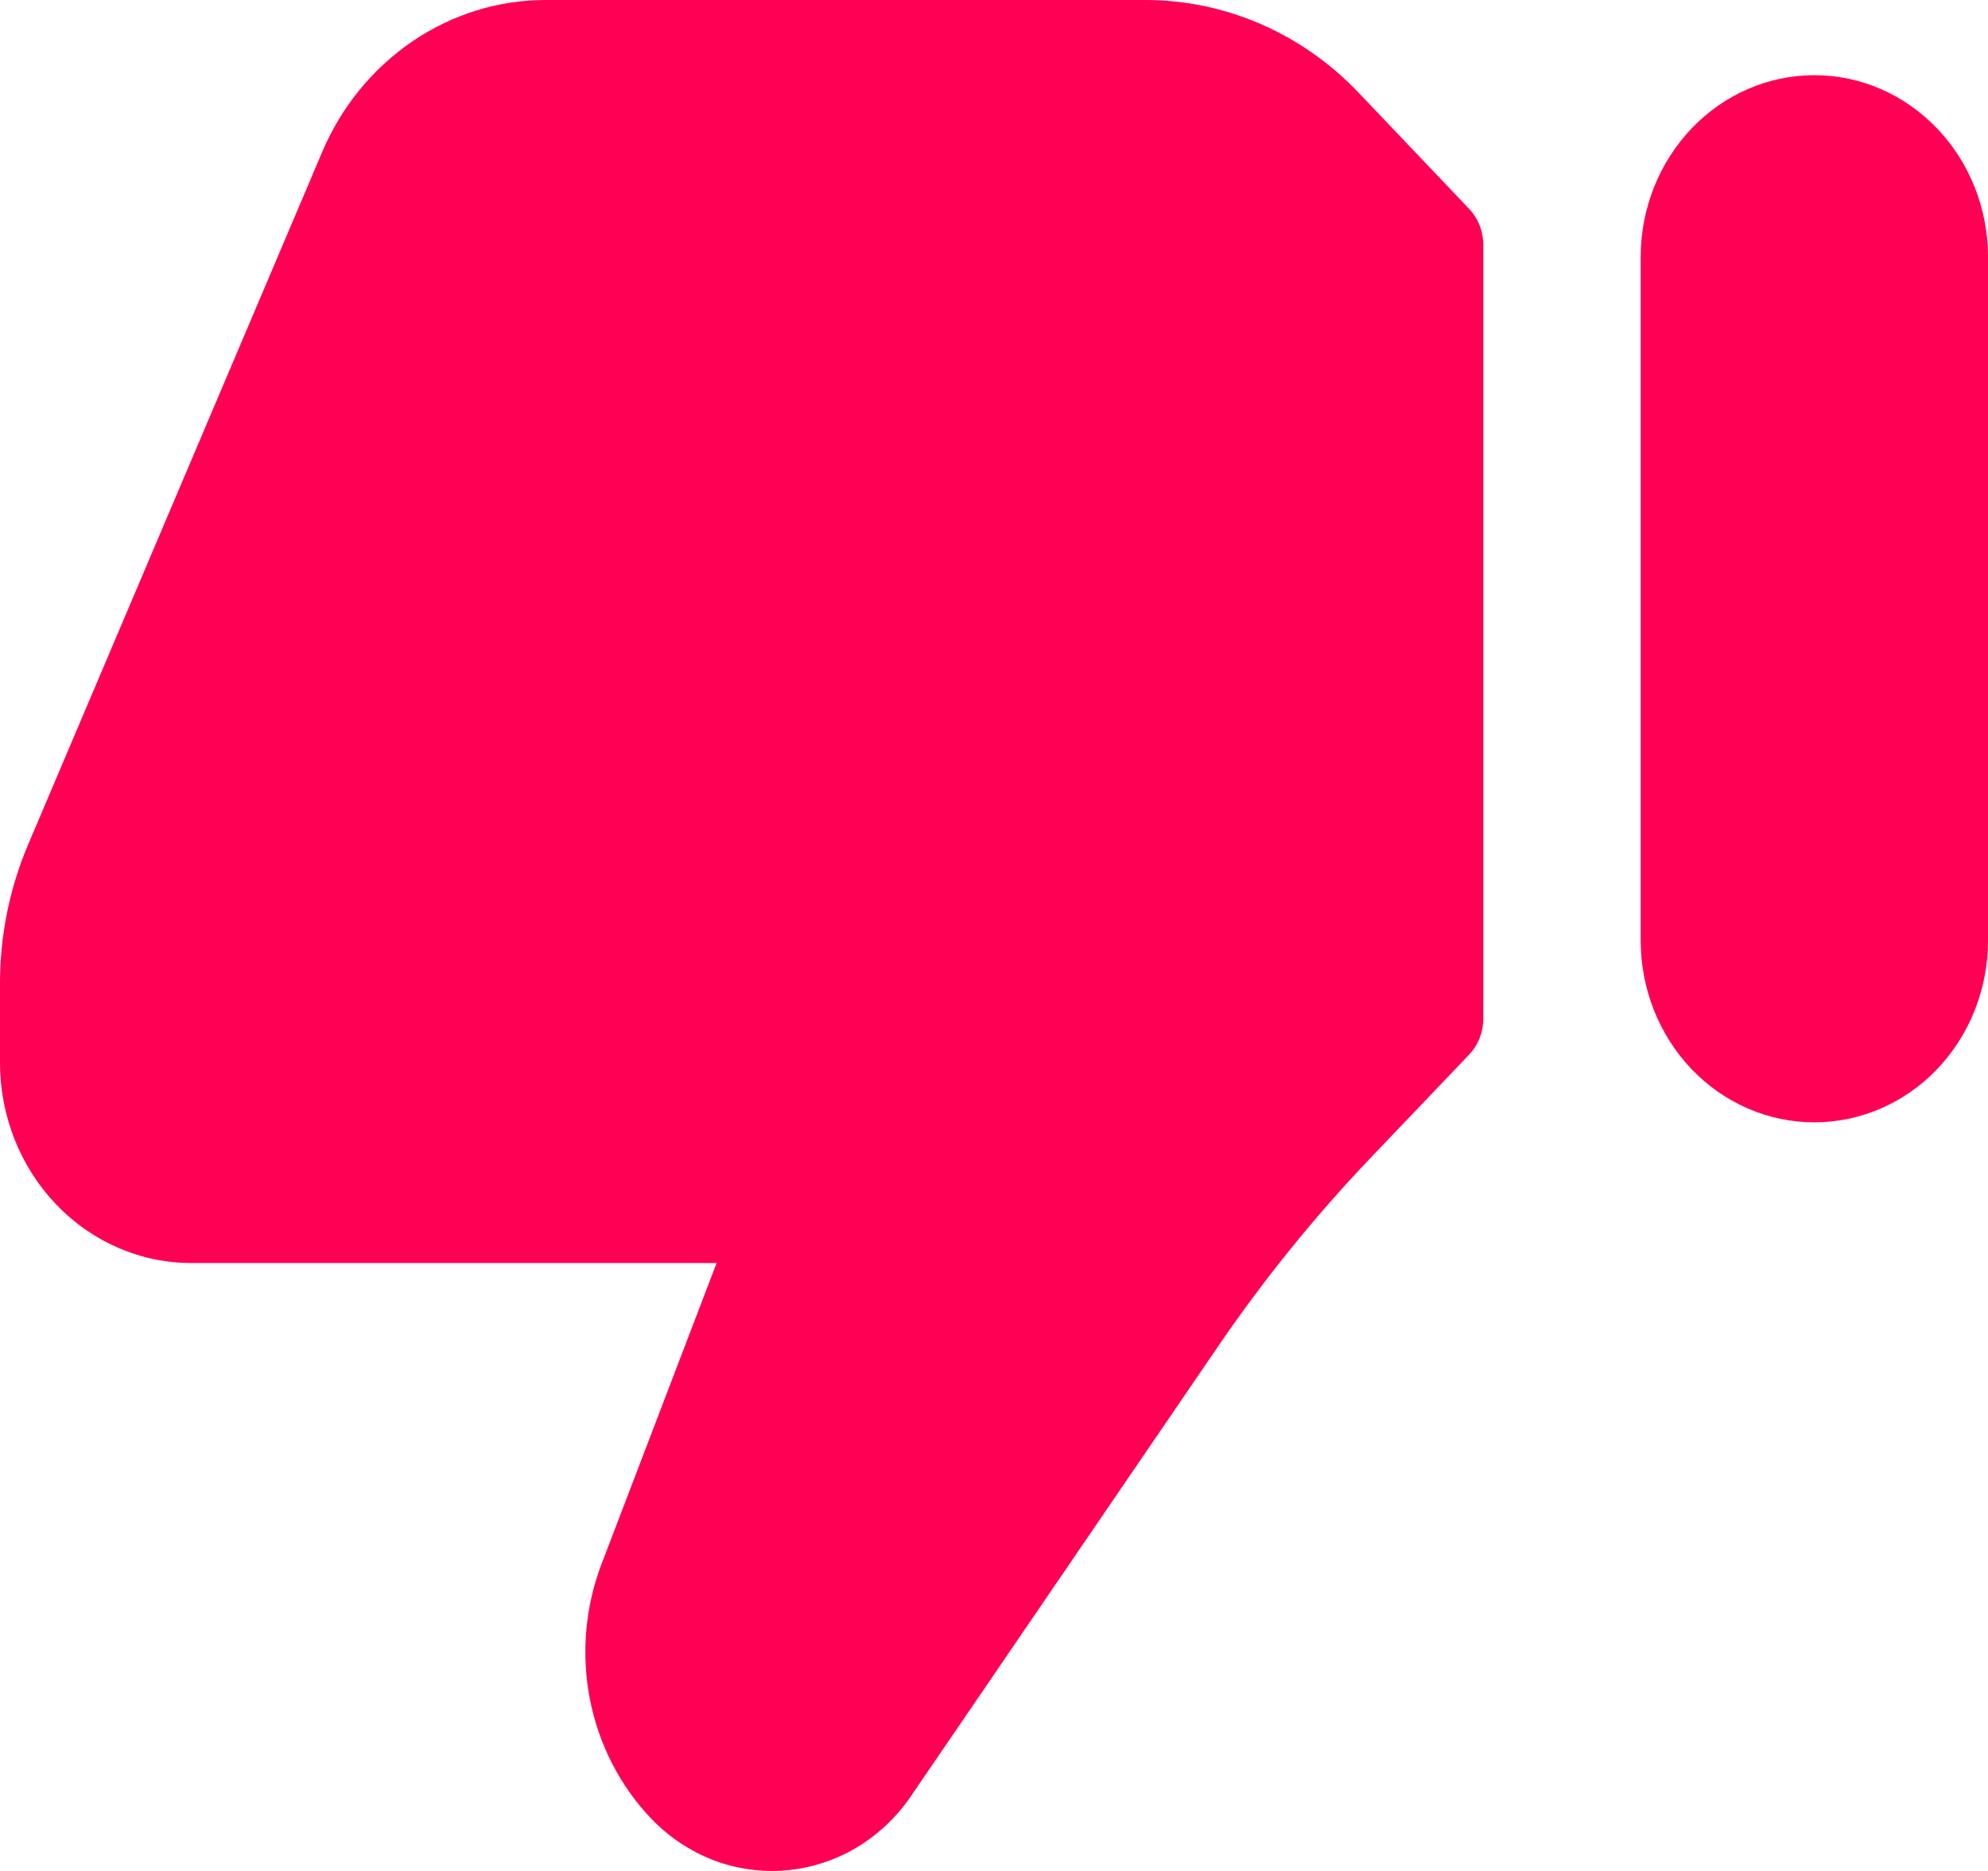
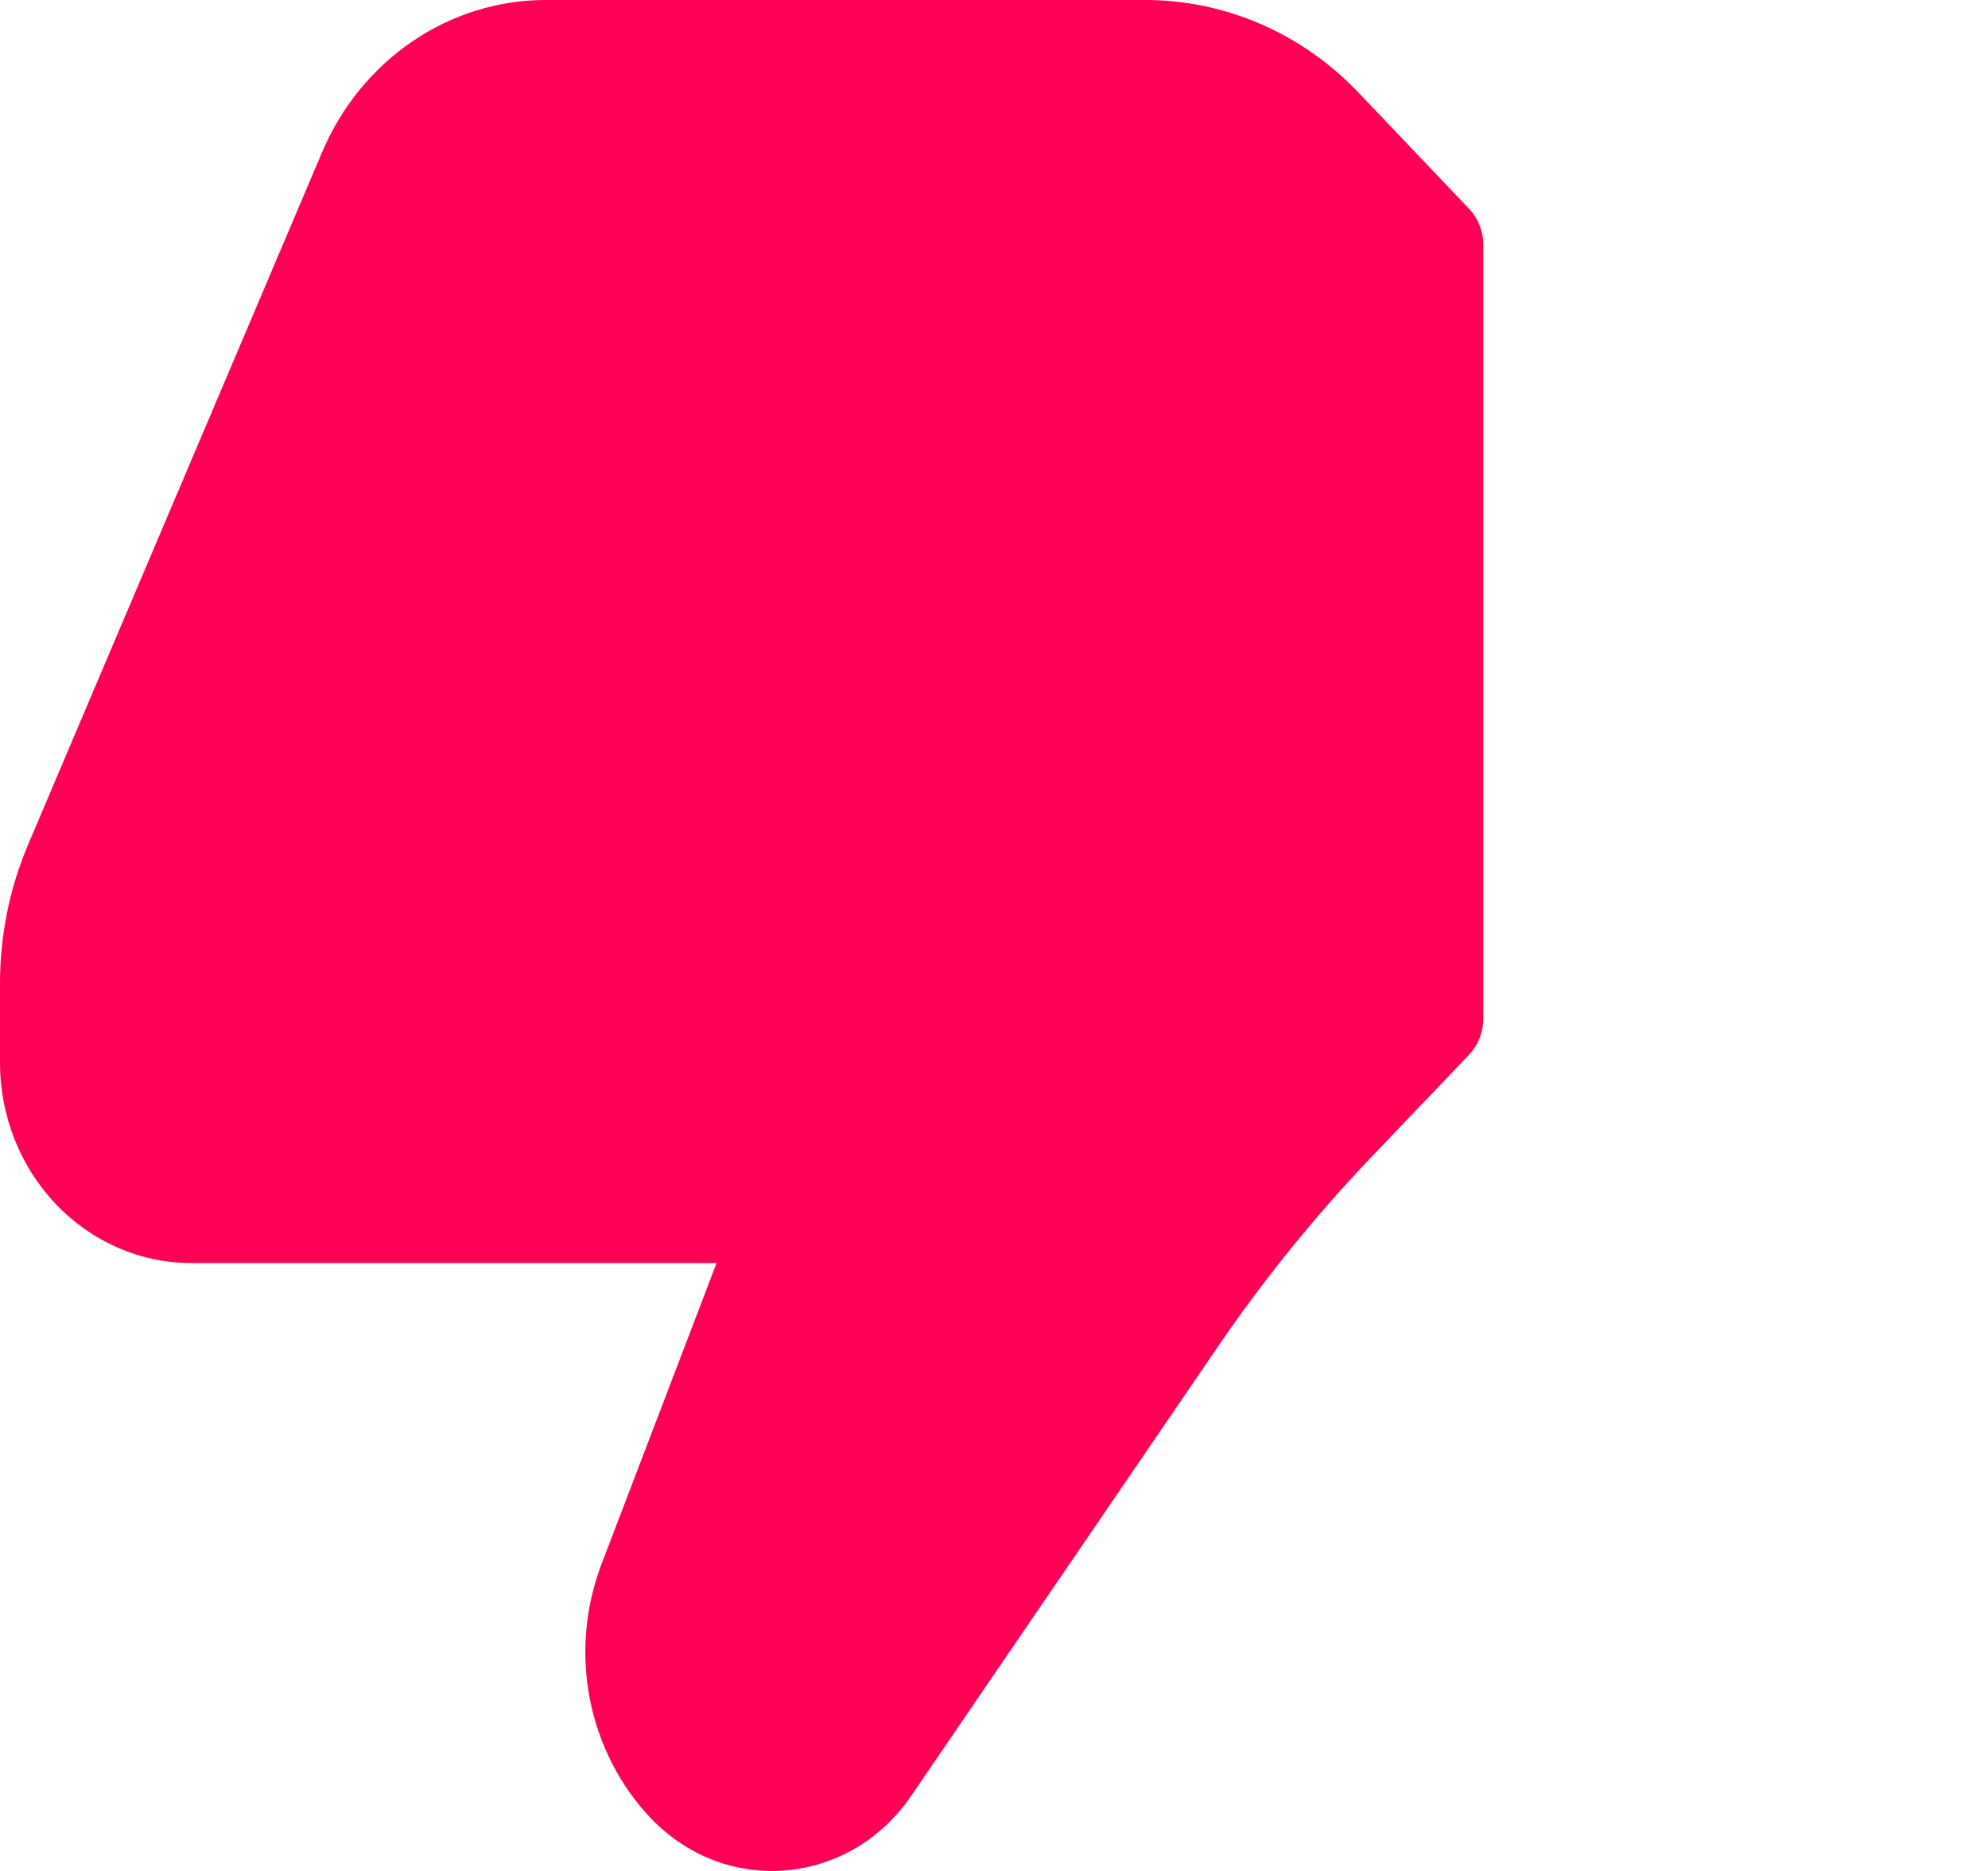
<svg xmlns="http://www.w3.org/2000/svg" width="17" height="16" viewBox="0 0 17 16" fill="none">
  <path d="M1.635 10.801L6.128 10.801L5.144 13.375C5.004 13.742 4.969 14.143 5.044 14.53C5.12 14.918 5.302 15.273 5.569 15.553C5.719 15.709 5.9 15.83 6.099 15.907C6.298 15.983 6.511 16.013 6.722 15.995C6.934 15.976 7.139 15.91 7.323 15.801C7.507 15.691 7.667 15.541 7.79 15.36L10.418 11.511C10.81 10.938 11.246 10.399 11.722 9.9L12.563 9.019C12.601 8.979 12.632 8.931 12.652 8.879C12.673 8.827 12.684 8.77 12.684 8.714L12.684 2.092C12.684 1.977 12.64 1.867 12.563 1.786L11.62 0.795C11.38 0.542 11.095 0.342 10.78 0.205C10.466 0.069 10.128 -0.001 9.788 8.90623e-06L4.666 8.45844e-06C4.261 0 3.866 0.123 3.526 0.354C3.187 0.585 2.919 0.913 2.755 1.3L0.242 7.219C0.081 7.596 -0.001 8.005 1.01996e-05 8.418L1.01409e-05 9.089C0 9.543 0.173 9.978 0.479 10.299C0.786 10.62 1.201 10.801 1.635 10.801Z" fill="#FF0054" />
-   <path d="M15.515 9.598C15.909 9.598 16.287 9.434 16.565 9.143C16.844 8.851 17 8.456 17 8.044L17 2.198C17 1.786 16.844 1.39 16.565 1.099C16.287 0.807 15.909 0.643 15.515 0.643C15.121 0.643 14.743 0.807 14.465 1.099C14.187 1.39 14.03 1.786 14.03 2.198L14.03 8.044C14.03 8.456 14.187 8.851 14.465 9.143C14.743 9.434 15.121 9.598 15.515 9.598Z" fill="#FF0054" />
</svg>